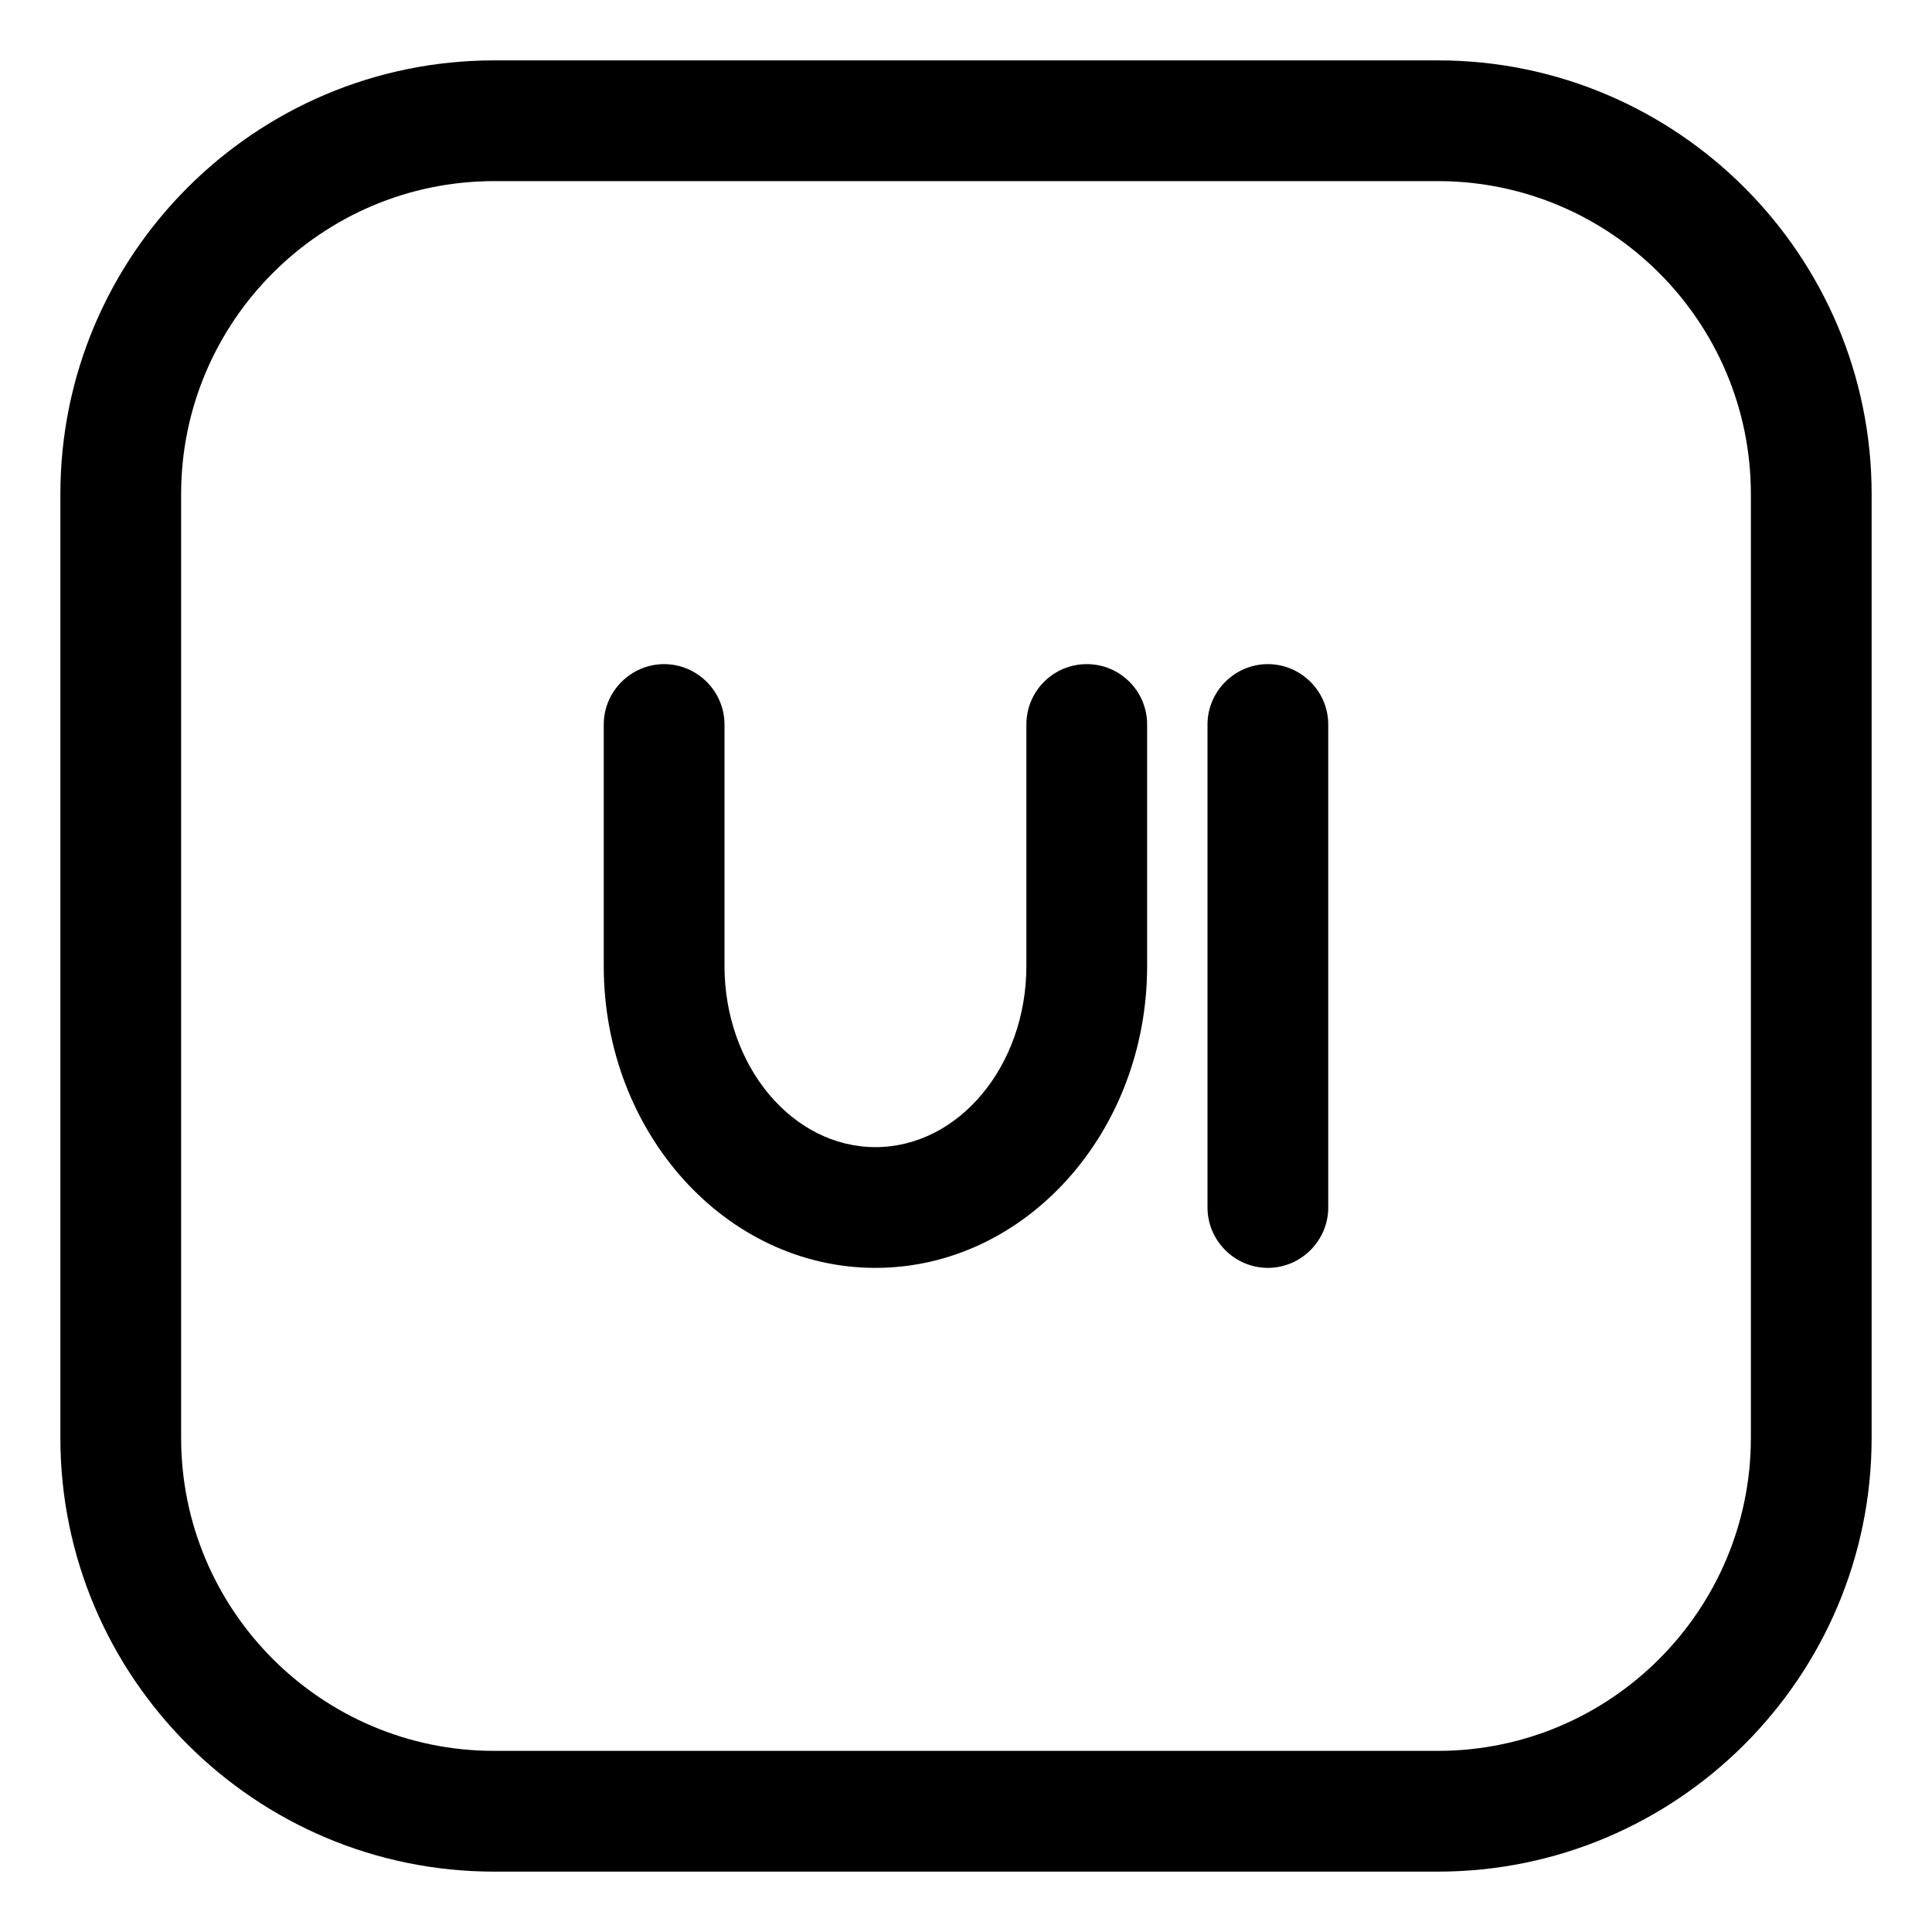
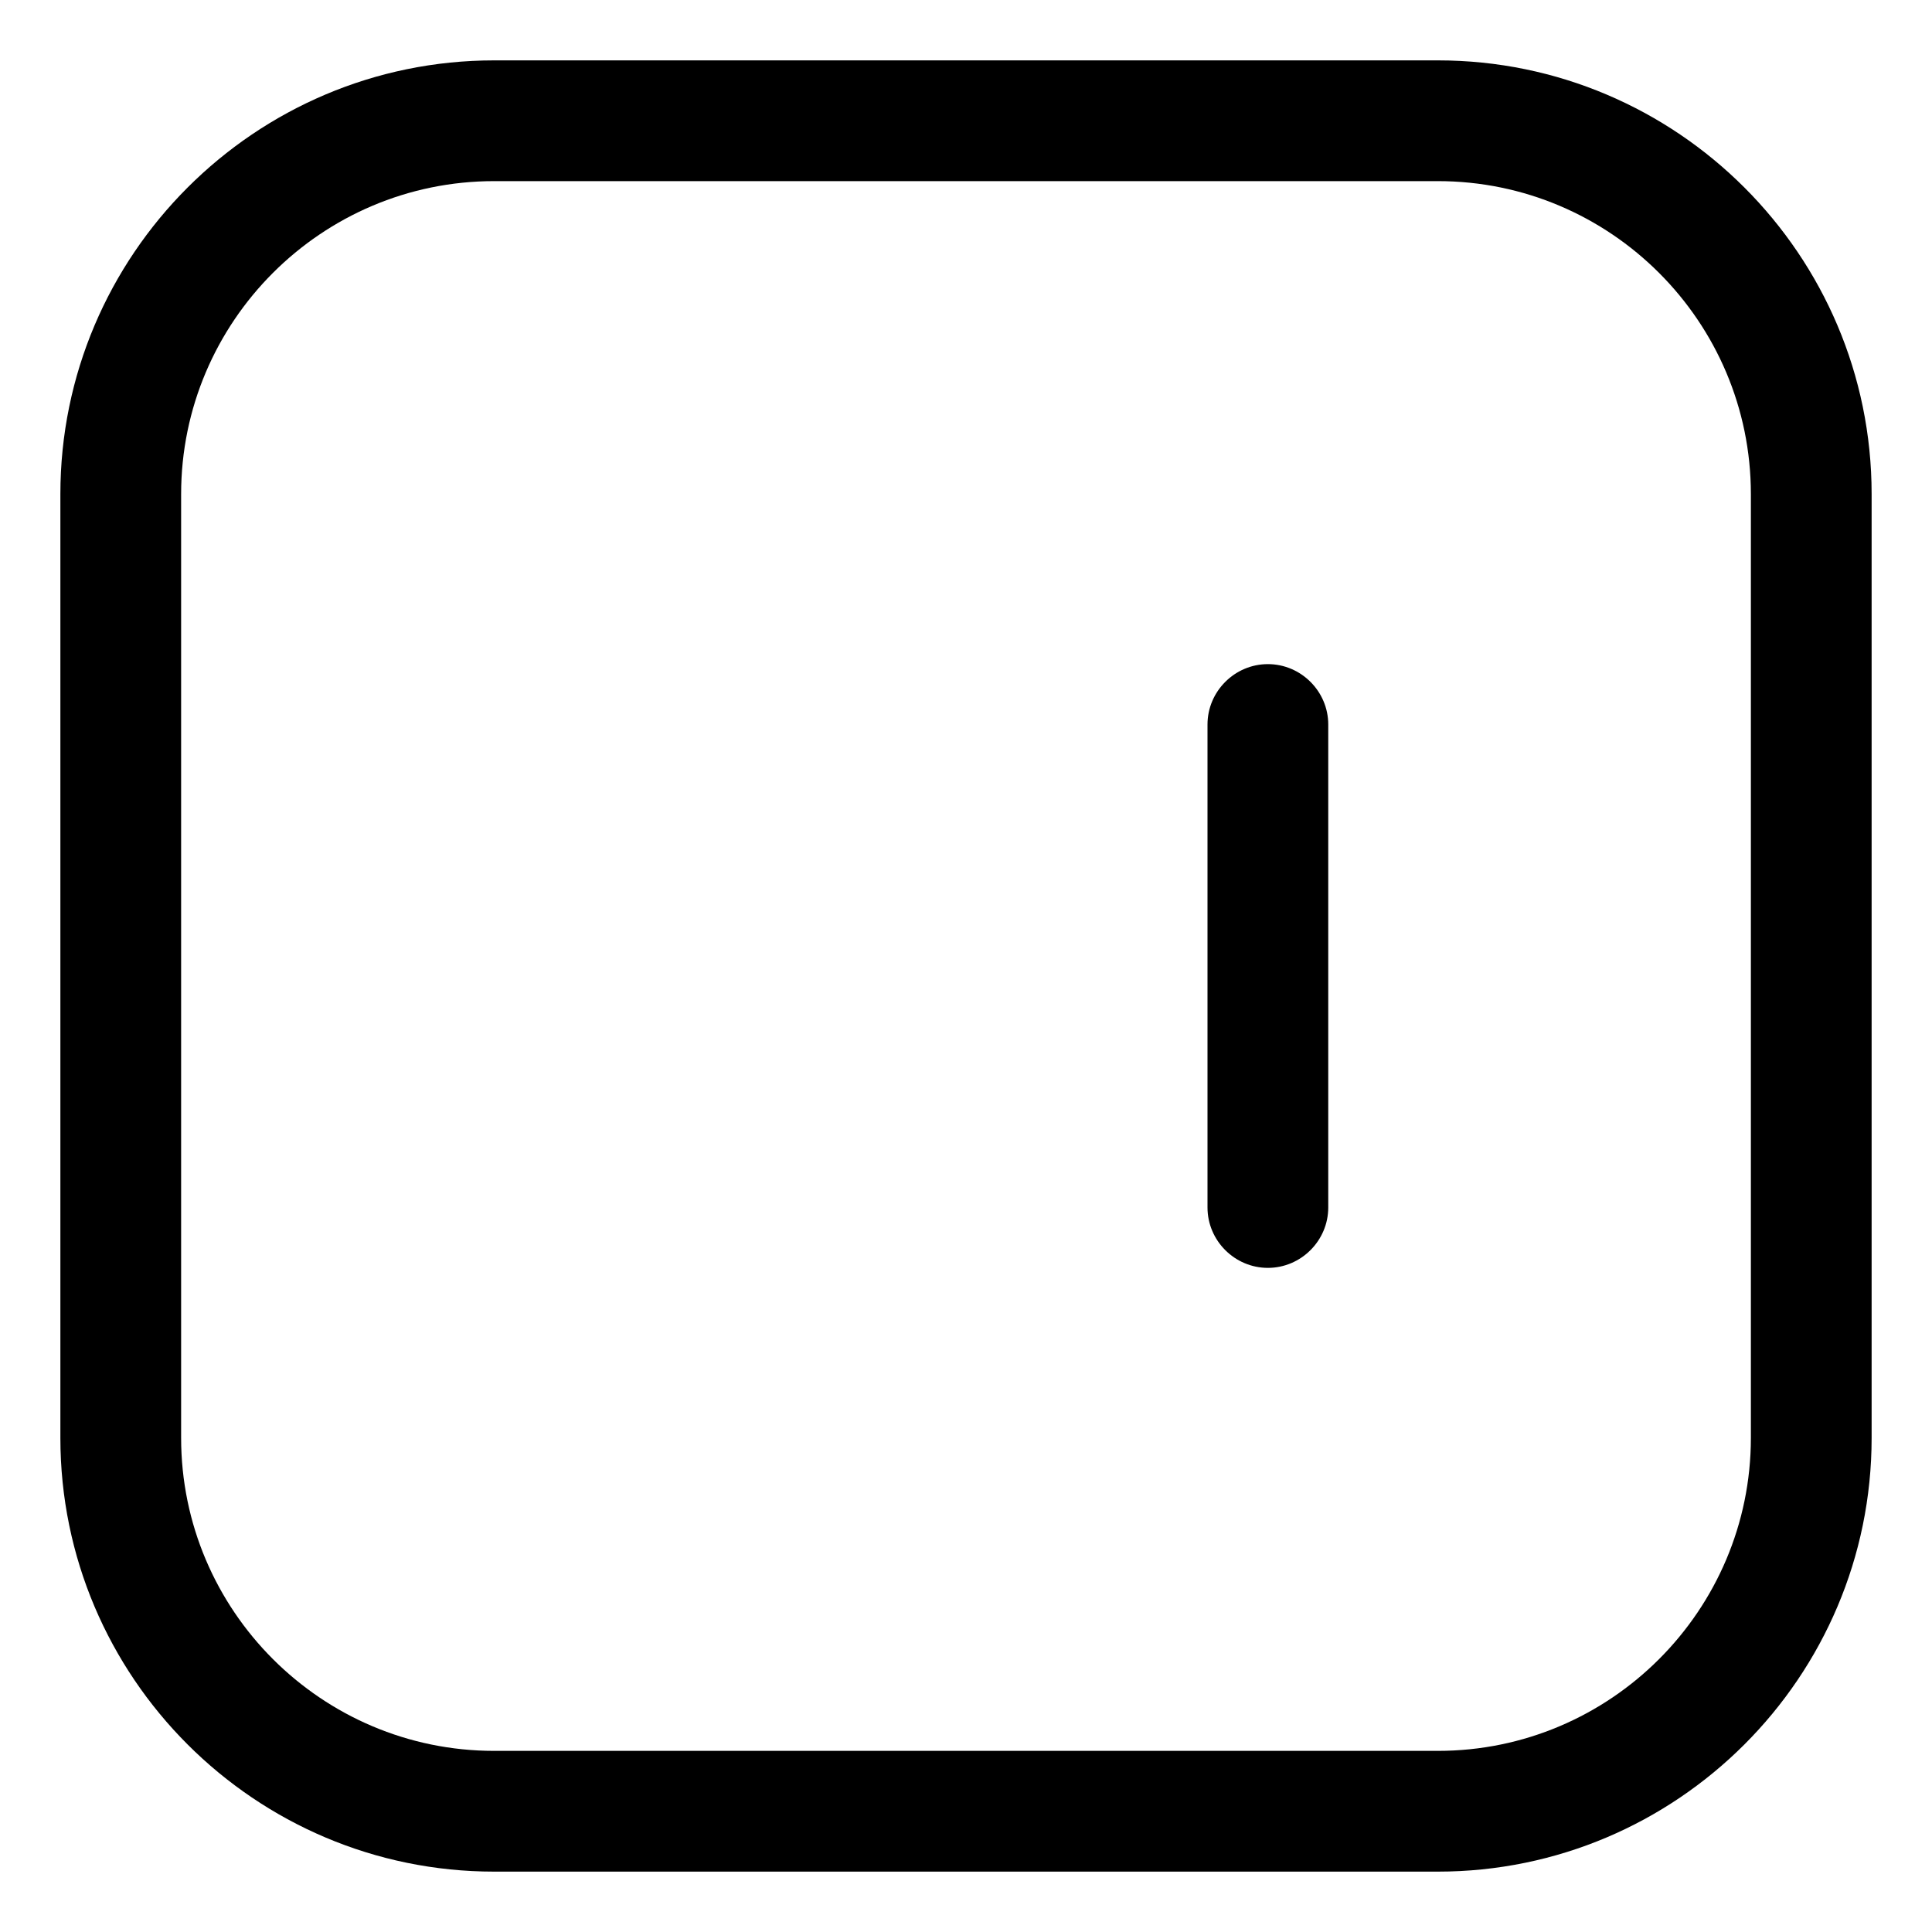
<svg xmlns="http://www.w3.org/2000/svg" enable-background="new 0 0 32 32" height="512" viewBox="0 0 32 32" width="512">
  <g id="Layer_1">
    <g>
      <path d="m23.815 31h-15.63c-3.962 0-7.185-3.223-7.185-7.184v-15.632c0-3.961 3.223-7.184 7.185-7.184h15.631c3.961 0 7.184 3.223 7.184 7.184v15.632c0 3.961-3.223 7.184-7.185 7.184zm-15.63-28c-2.859 0-5.185 2.326-5.185 5.184v15.632c0 2.858 2.326 5.184 5.185 5.184h15.631c2.858 0 5.184-2.326 5.184-5.184v-15.632c0-2.858-2.326-5.184-5.185-5.184z" fill="rgb(0,0,0)" />
    </g>
    <g>
      <g>
-         <path d="m14.5 21c-2.481 0-4.5-2.243-4.5-5v-4c0-.549.451-1 1-1s1 .451 1 1v4c0 1.654 1.121 3 2.5 3s2.5-1.346 2.5-3v-4c0-.552.447-1 1-1s1 .448 1 1v4c0 2.757-2.019 5-4.5 5z" fill="rgb(0,0,0)" />
-       </g>
+         </g>
      <g>
        <path d="m21 21c-.549 0-1-.451-1-1v-8c0-.549.451-1 1-1s1 .451 1 1v8c0 .549-.451 1-1 1z" fill="rgb(0,0,0)" />
      </g>
    </g>
  </g>
</svg>